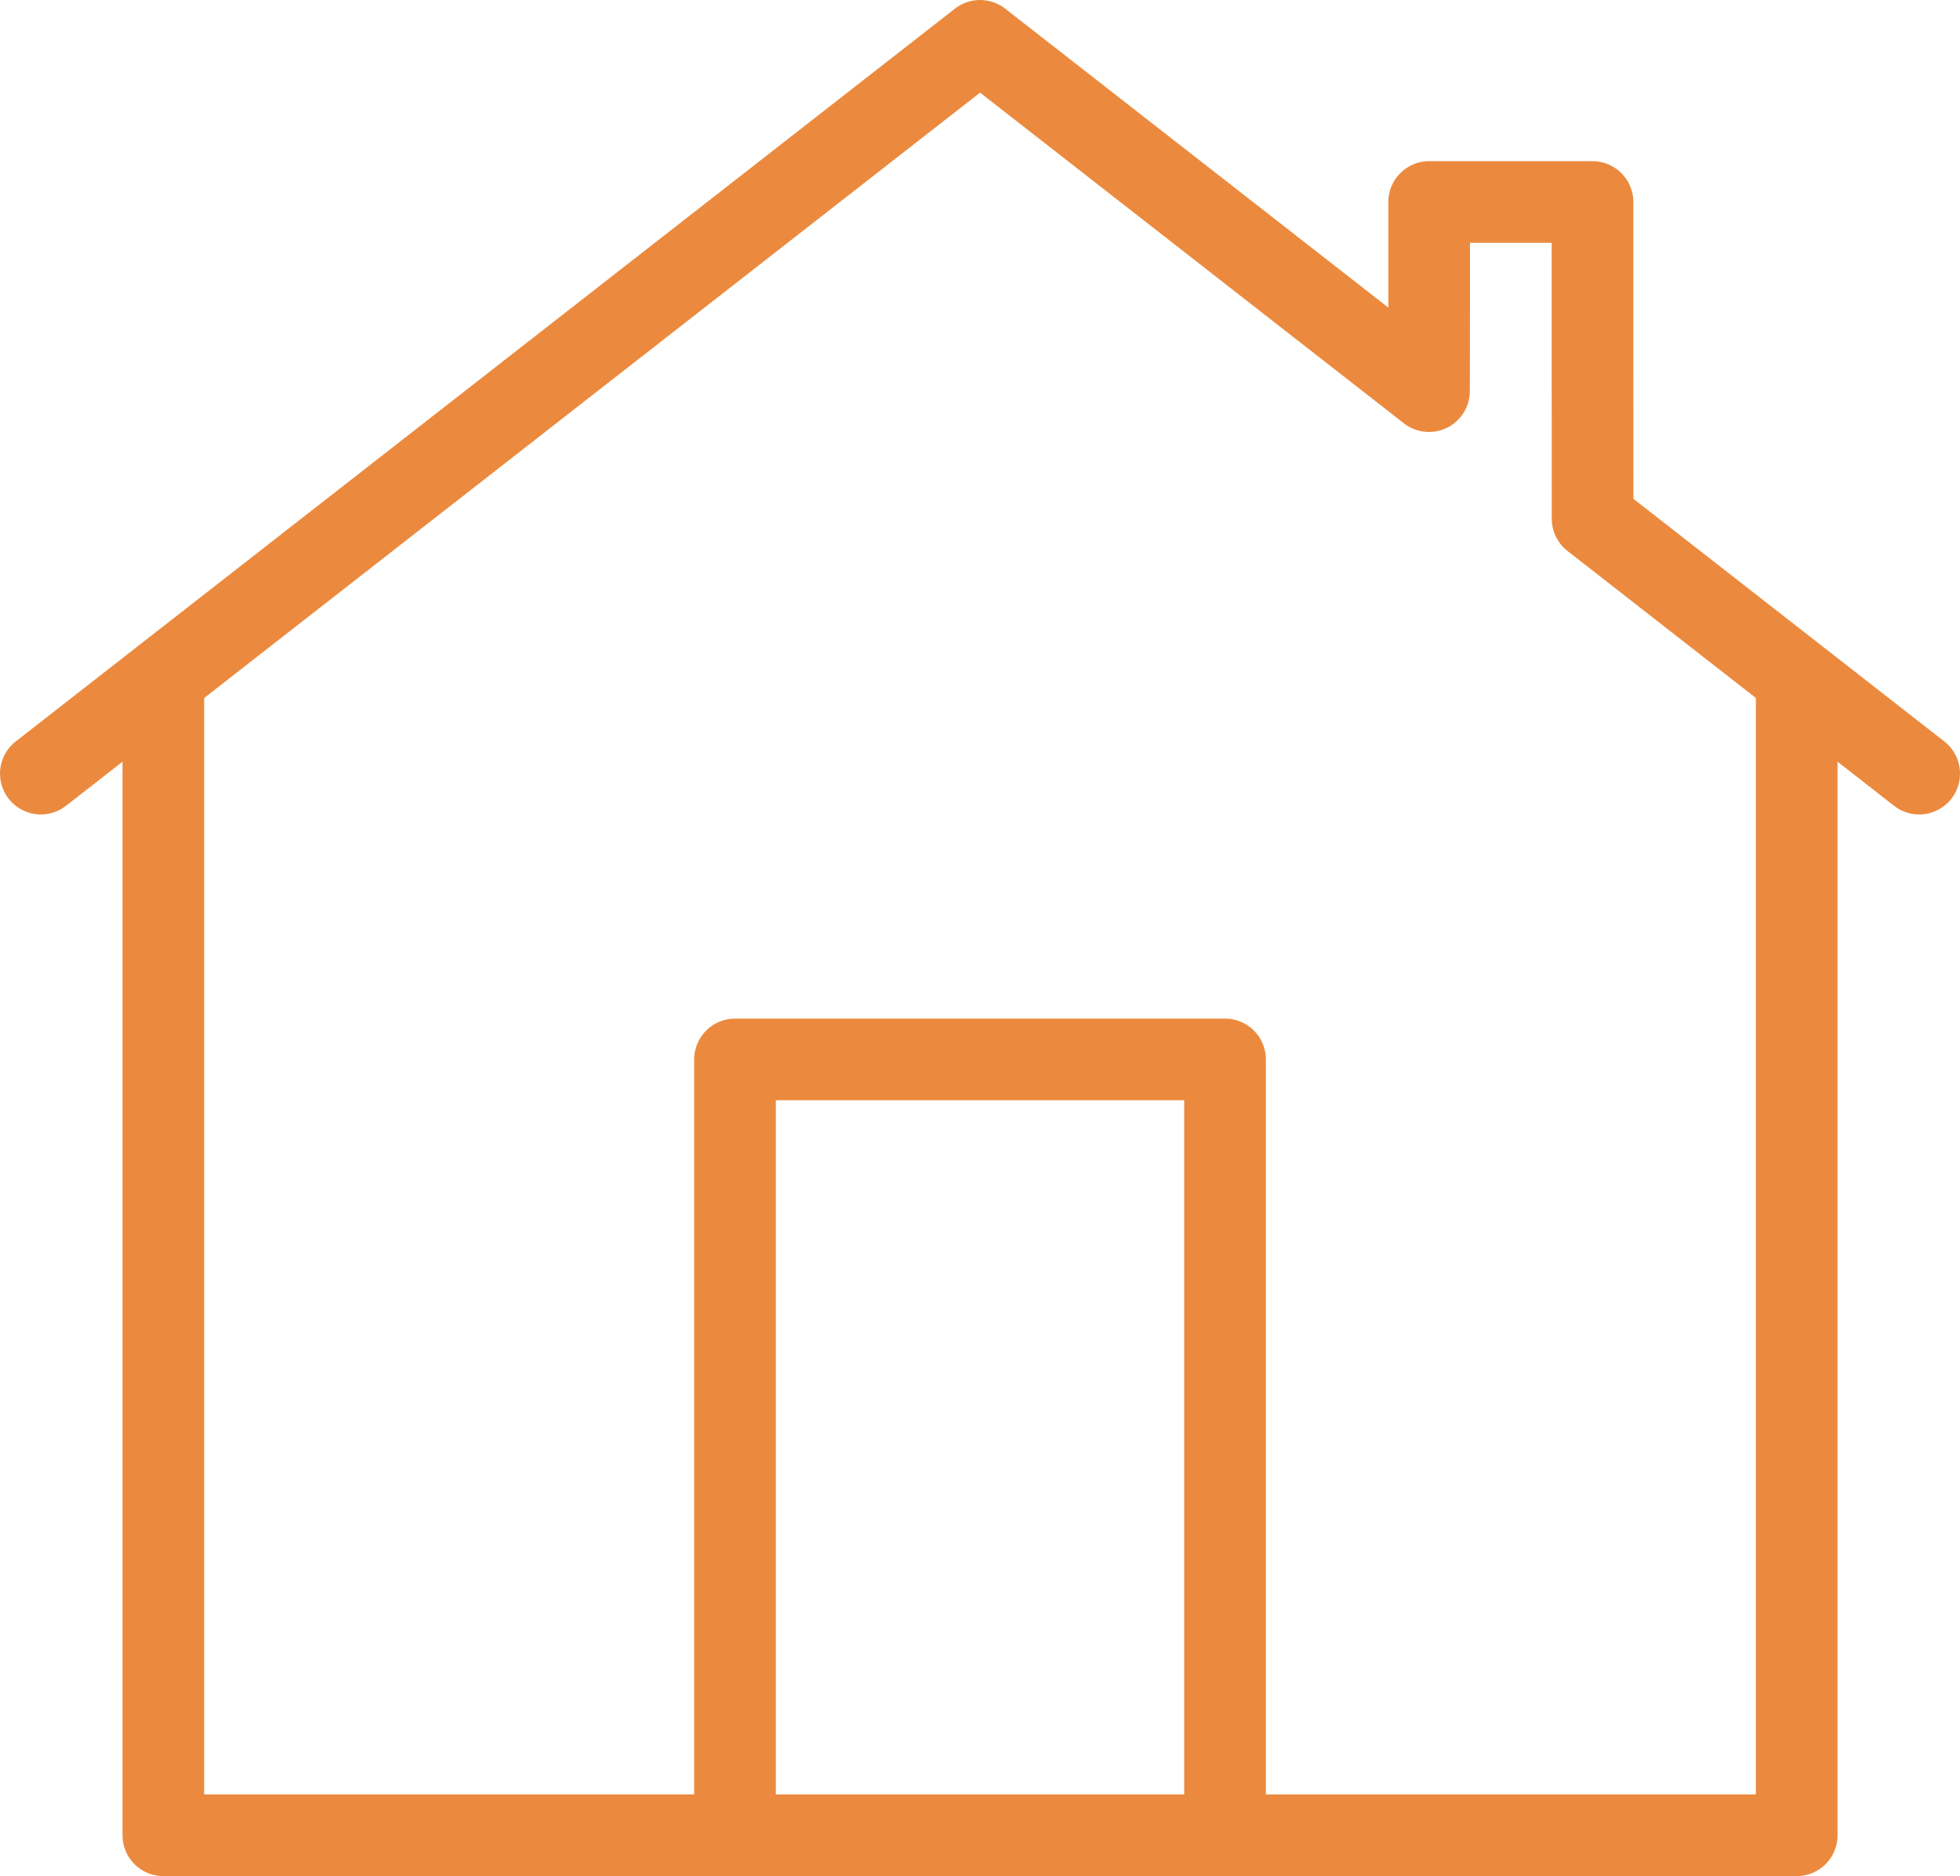
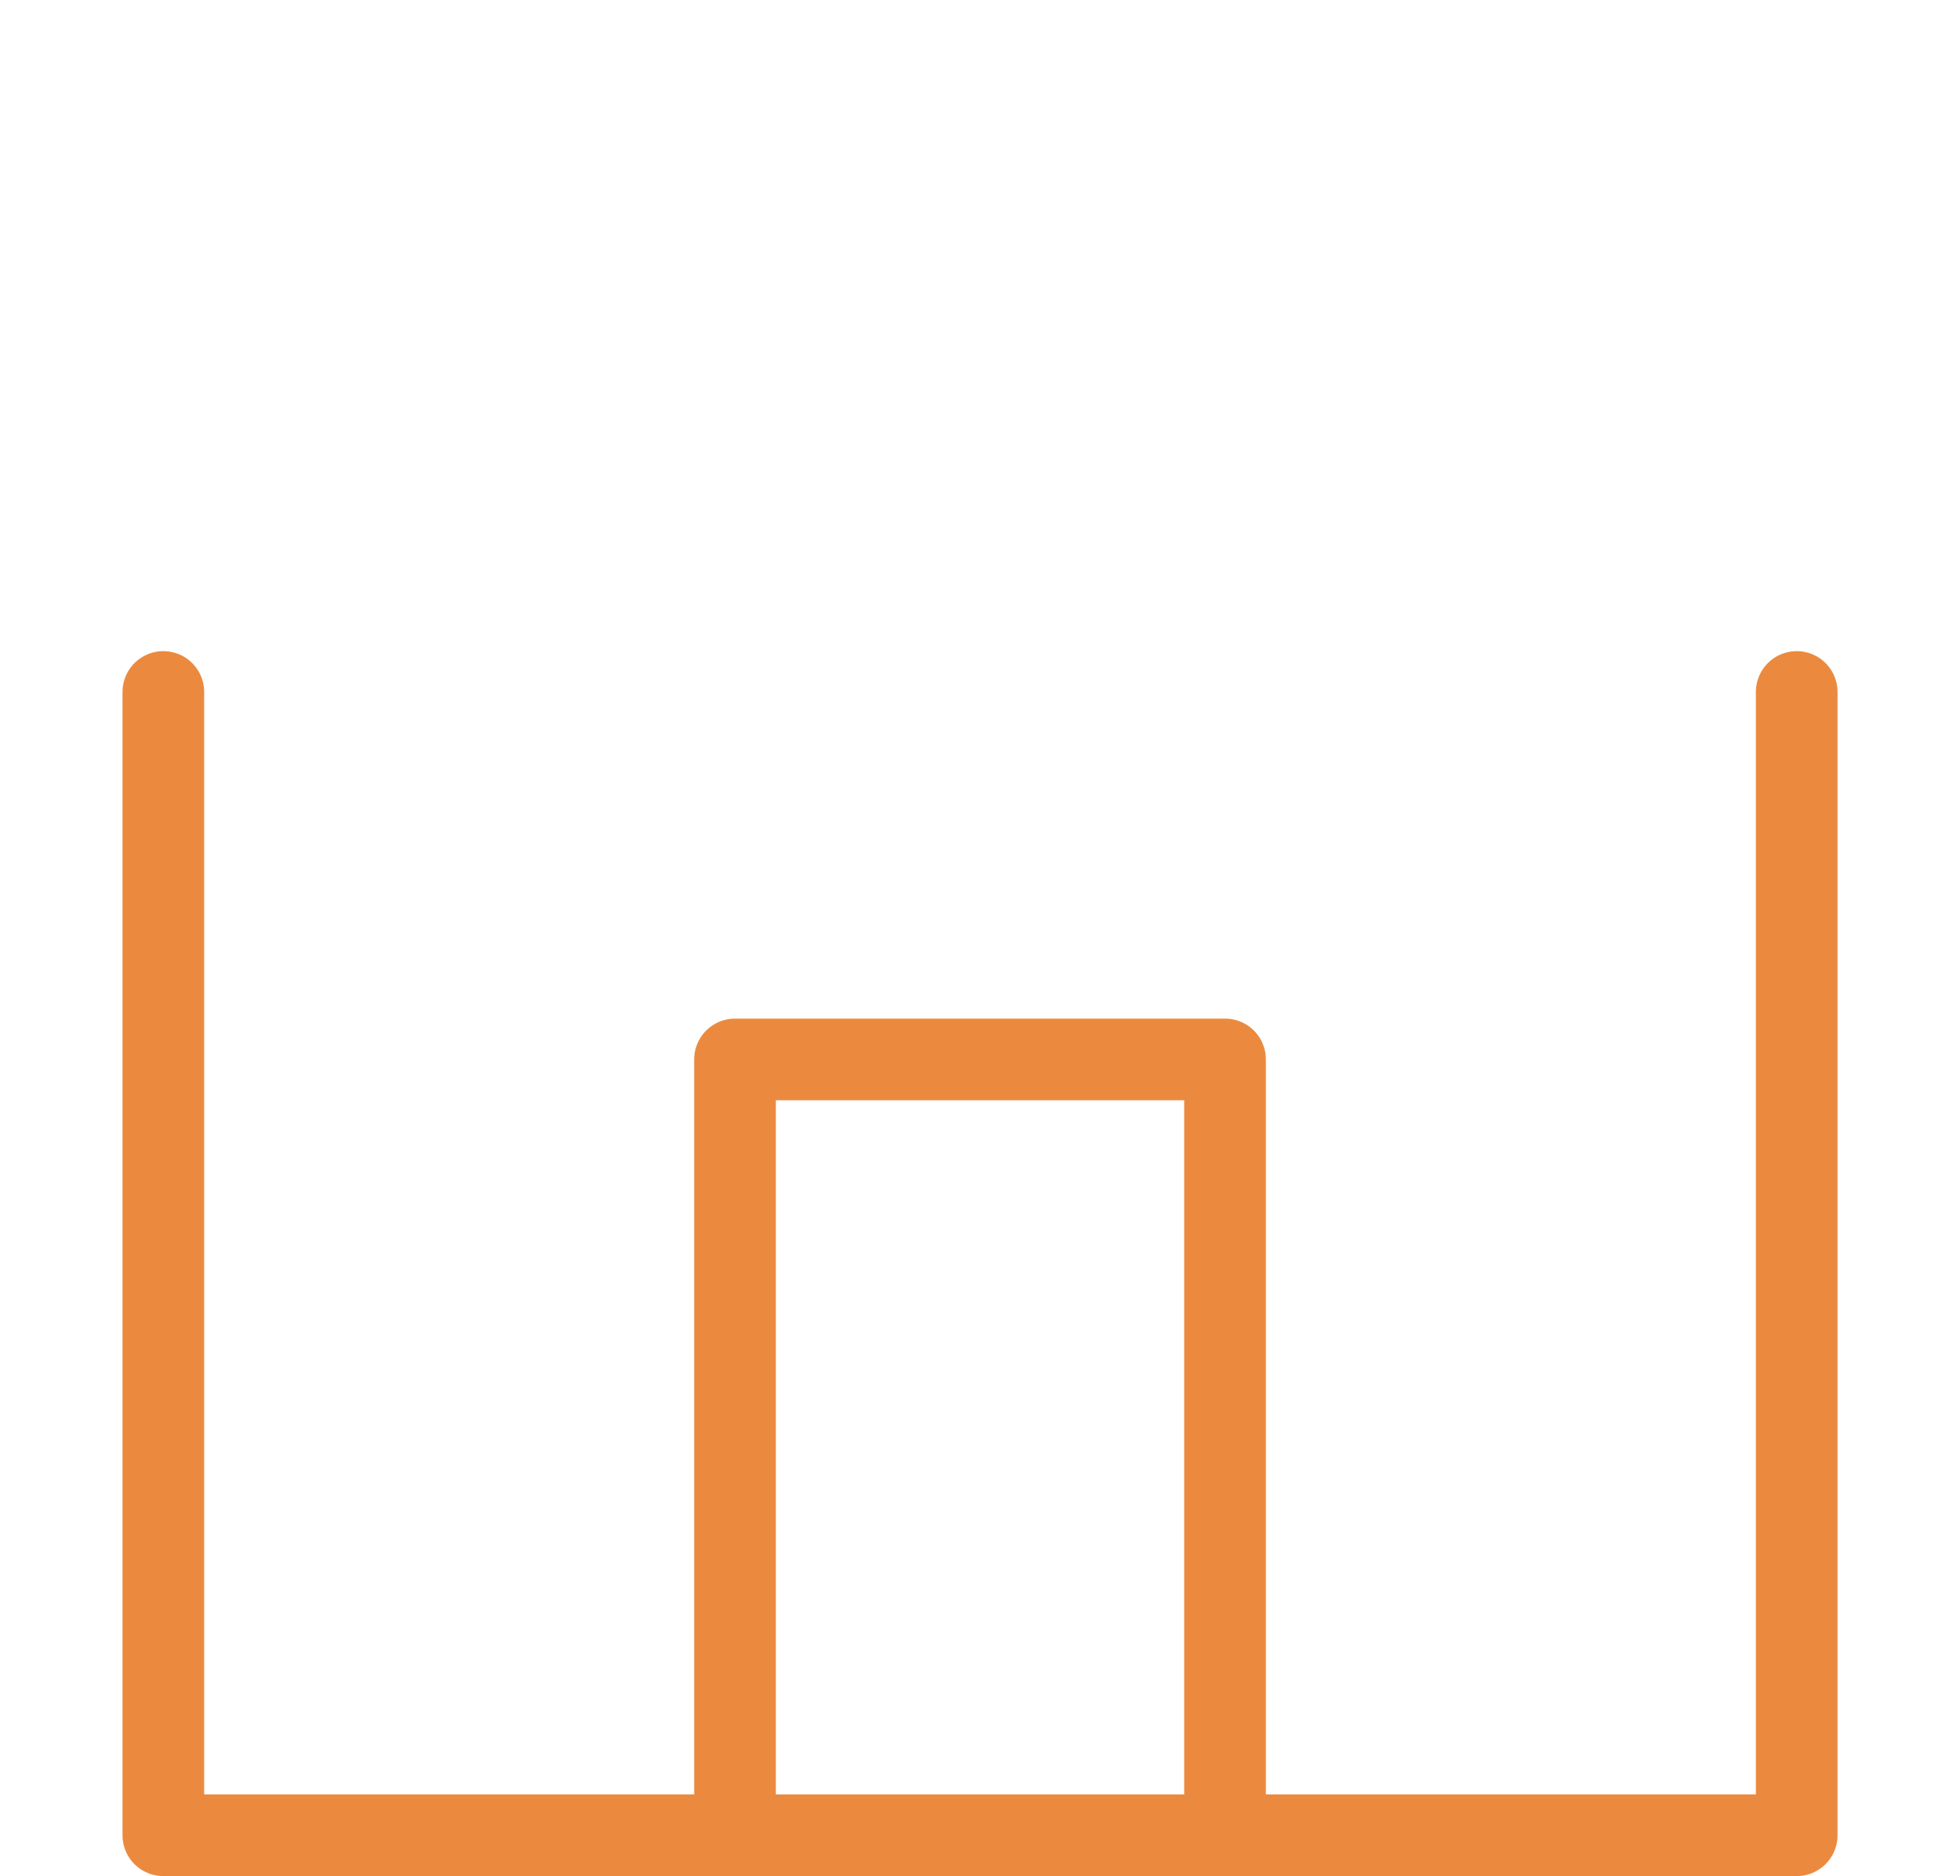
<svg xmlns="http://www.w3.org/2000/svg" height="100%" stroke-miterlimit="10" style="fill-rule:nonzero;clip-rule:evenodd;stroke-linecap:round;stroke-linejoin:round;" version="1.1" viewBox="1405.59 781.637 239.384 229.145" width="100%" xml:space="preserve">
  <defs />
  <g id="Layer">
    <g opacity="1">
      <path d="M1625.03 866.155L1625.03 1005.8L1425.54 1005.8L1425.54 866.155" fill="none" opacity="1" stroke="#eb8a3e" stroke-linecap="round" stroke-linejoin="round" stroke-width="9.974" />
      <path d="M1495.36 1005.8L1495.36 911.039L1555.21 911.039L1555.21 1005.8" fill="none" opacity="1" stroke="#eb8a3e" stroke-linecap="round" stroke-linejoin="miter" stroke-width="9.974" />
-       <path d="M1410.58 876.129L1525.29 786.625L1580.12 829.409C1580.14 829.399 1580.14 806.309 1580.14 806.309L1600.09 806.309C1600.09 806.309 1600.09 844.545 1600.1 844.999L1639.99 876.129" fill="none" opacity="1" stroke="#eb8a3e" stroke-linecap="round" stroke-linejoin="round" stroke-width="9.974" />
    </g>
  </g>
</svg>